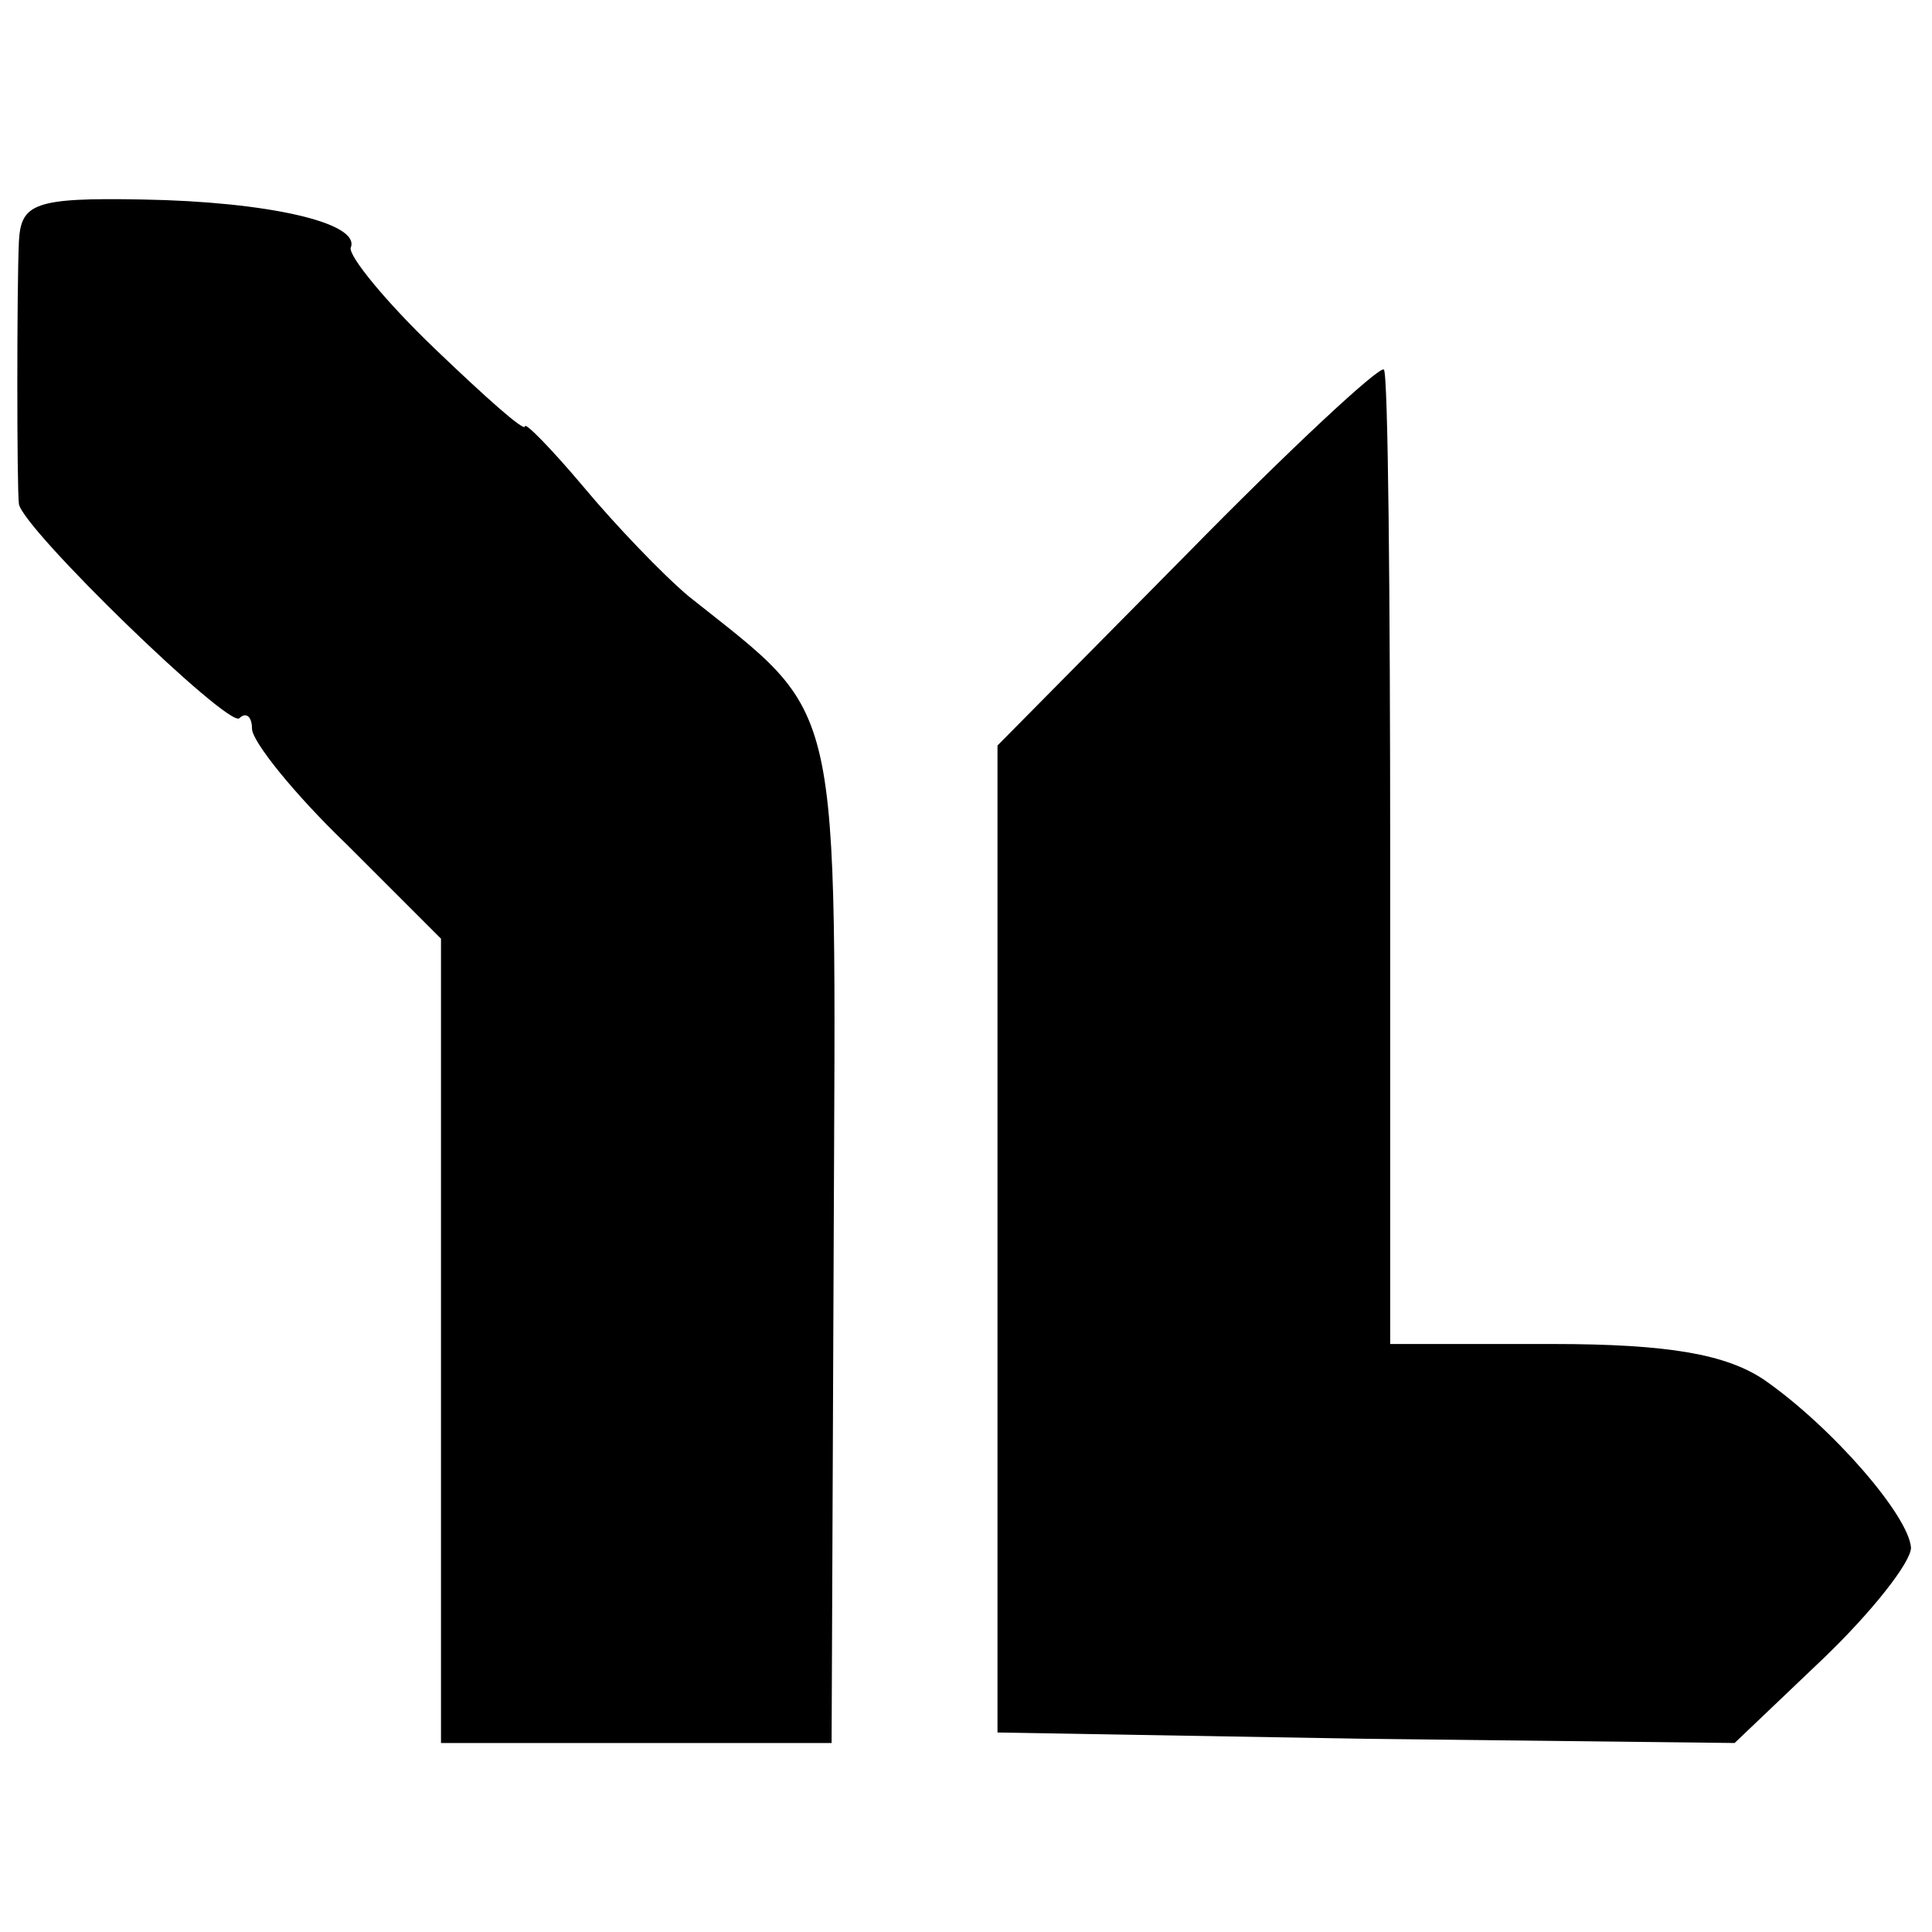
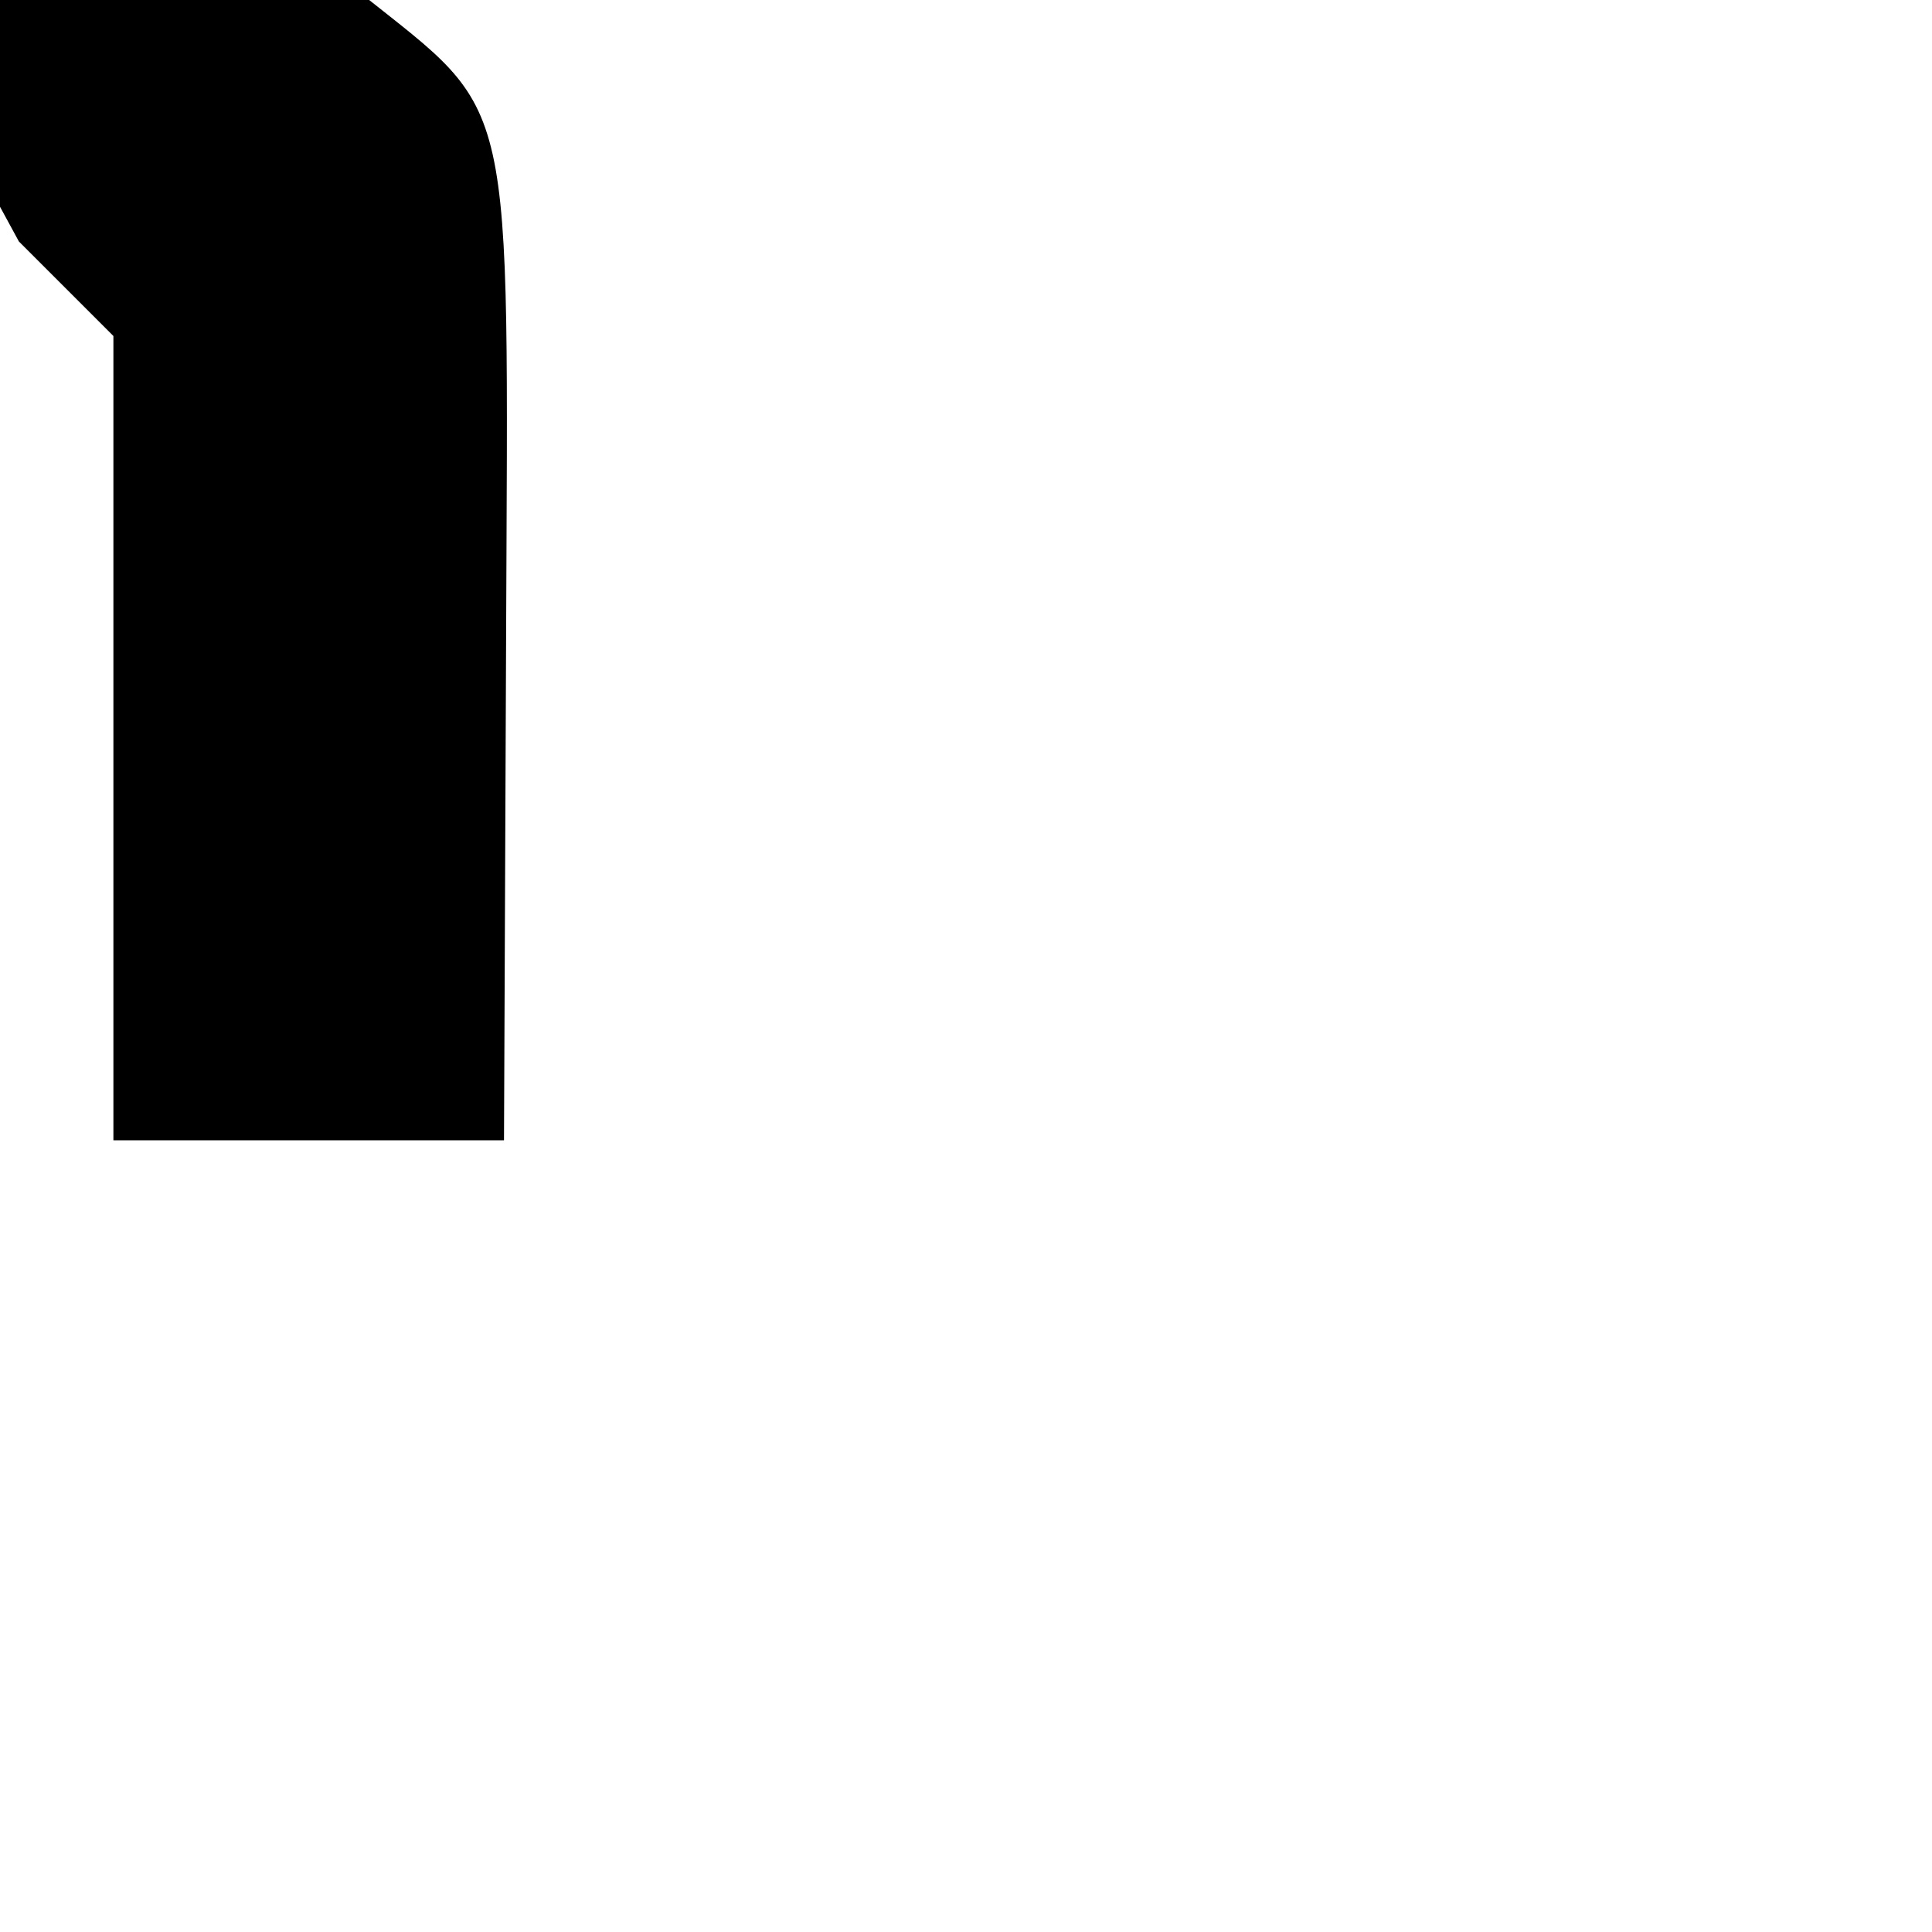
<svg xmlns="http://www.w3.org/2000/svg" version="1.0" width="92pt" height="92pt" viewBox="0 0 92 92" preserveAspectRatio="xMidYMid meet">
  <g transform="translate(0,92) scale(0.1,-0.1)" fill="#000000" stroke="none">
-     <path d="M9 805 c-1 -22 -1 -117 0 -125 2 -12 100 -107 105 -102 3 3 6 1 6 -5 0 -6 20 -31 45 -55 l45 -45 0 -192 0 -191 93 0 93 0 1 239 c1 264 5 248 -69 307 -12 10 -35 34 -50 52 -16 19 -28 31 -28 29 0 -3 -19 14 -43 37 -23 22 -41 44 -40 48 5 12 -40 22 -99 23 -52 1 -58 -2 -59 -20z" />
-     <path d="M565 656 l-90 -91 0 -235 0 -235 175 -3 176 -2 42 40 c23 22 42 46 42 53 -1 15 -37 57 -70 80 -18 12 -45 17 -101 17 l-77 0 0 230 c0 127 -1 232 -3 234 -2 2 -45 -38 -94 -88z" />
+     <path d="M9 805 l45 -45 0 -192 0 -191 93 0 93 0 1 239 c1 264 5 248 -69 307 -12 10 -35 34 -50 52 -16 19 -28 31 -28 29 0 -3 -19 14 -43 37 -23 22 -41 44 -40 48 5 12 -40 22 -99 23 -52 1 -58 -2 -59 -20z" />
  </g>
</svg>